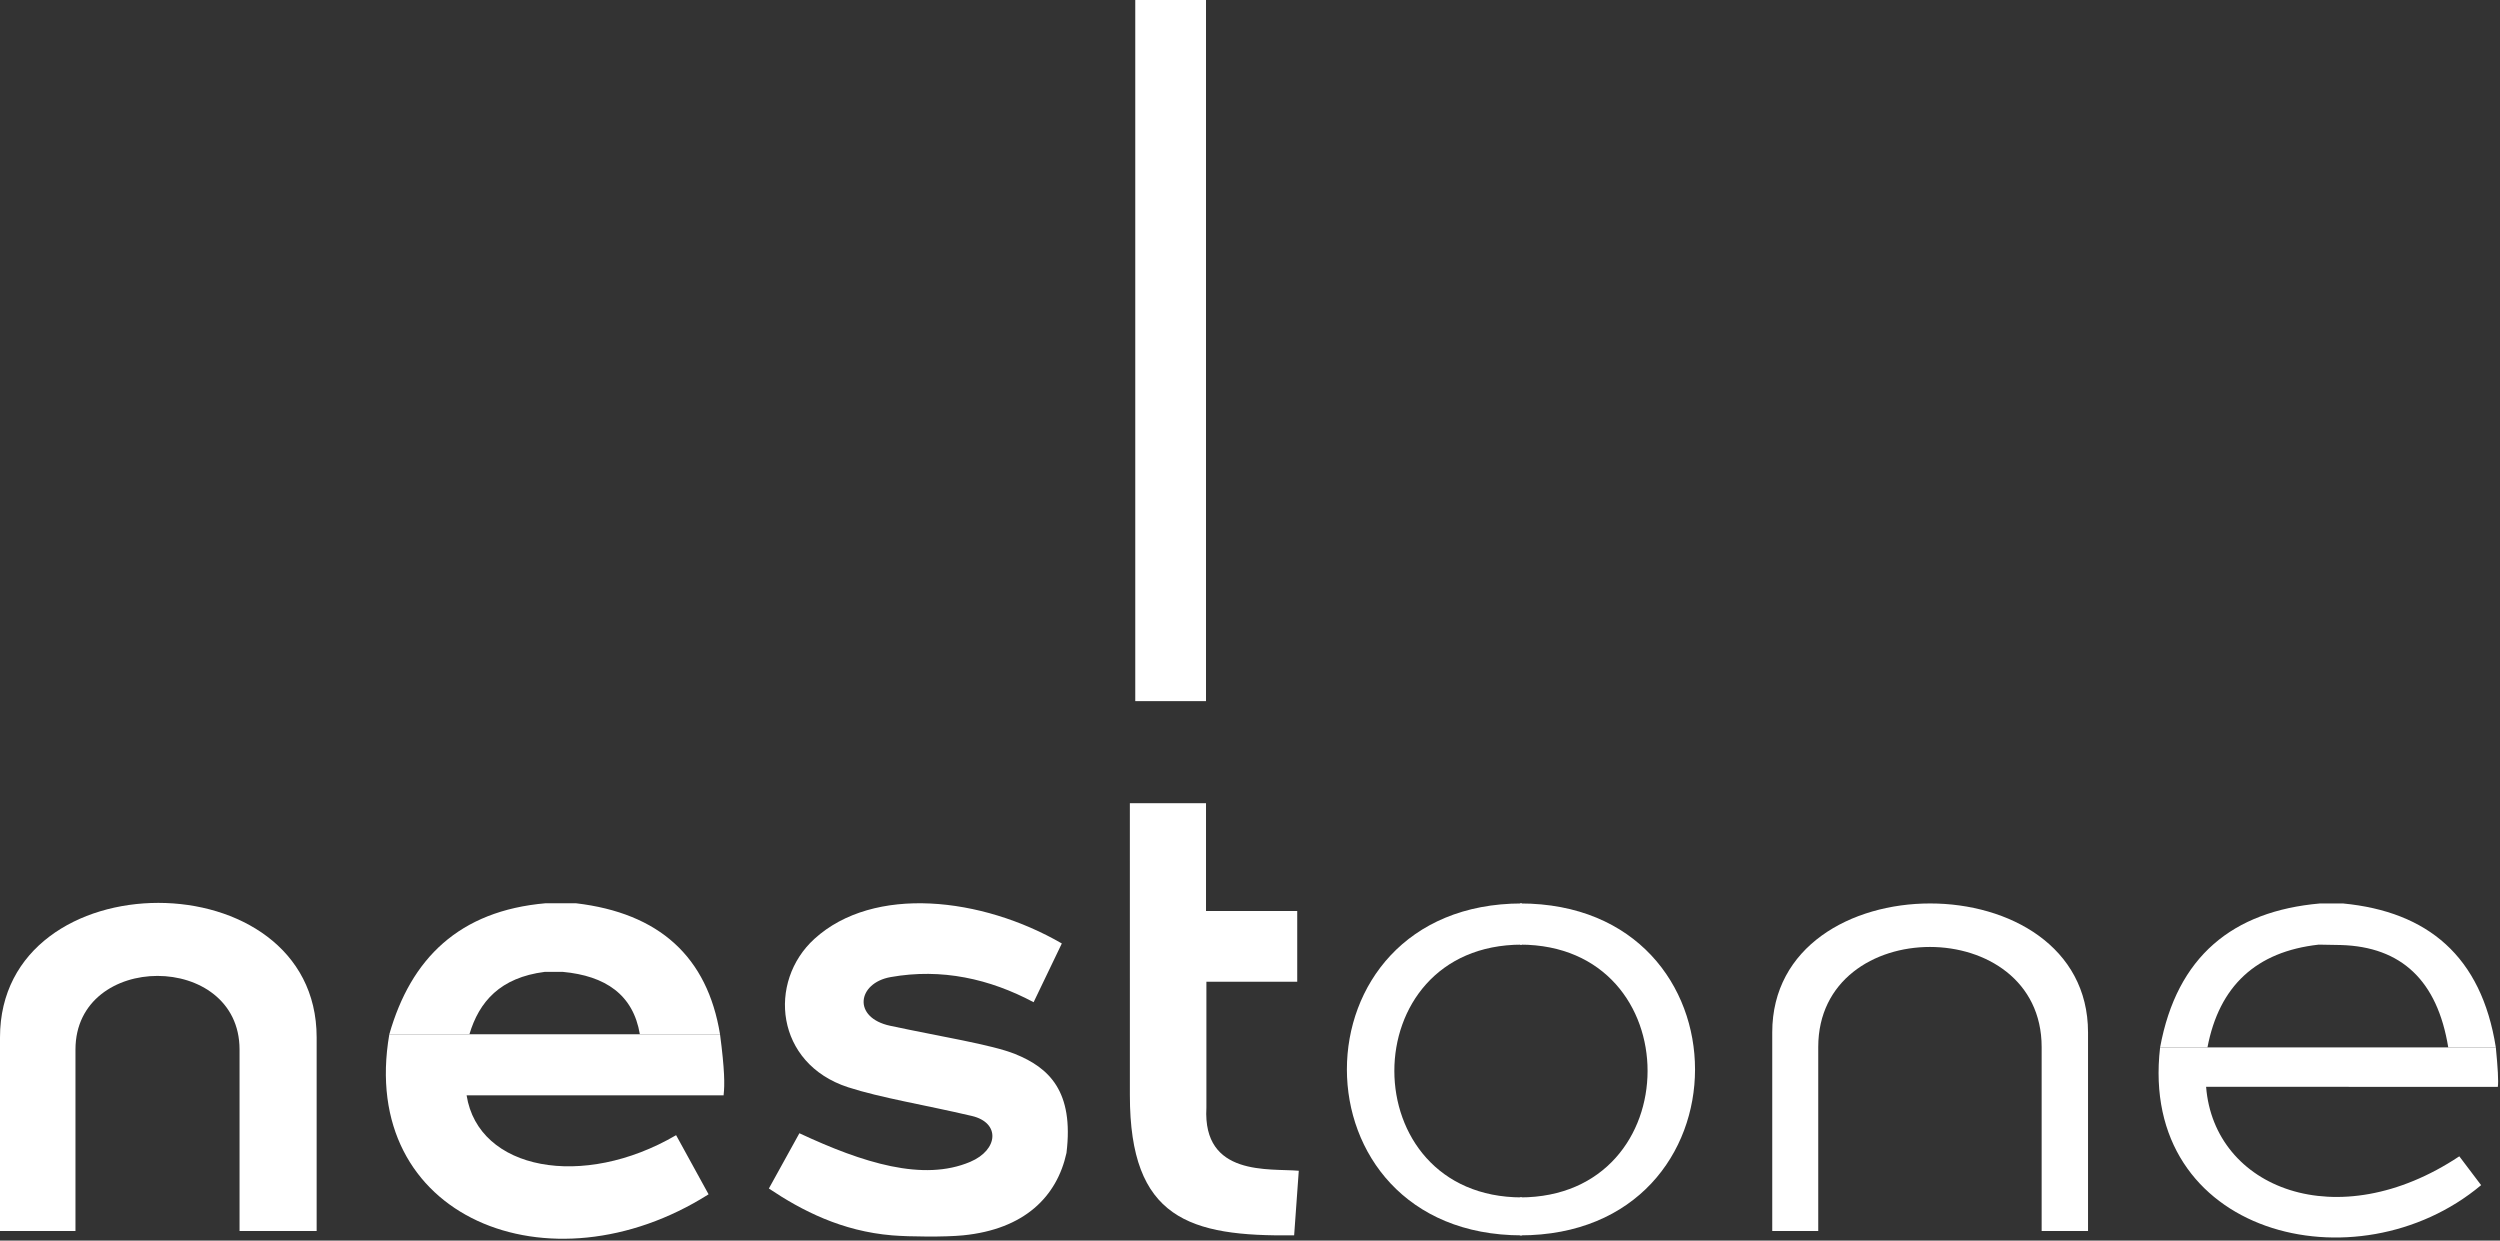
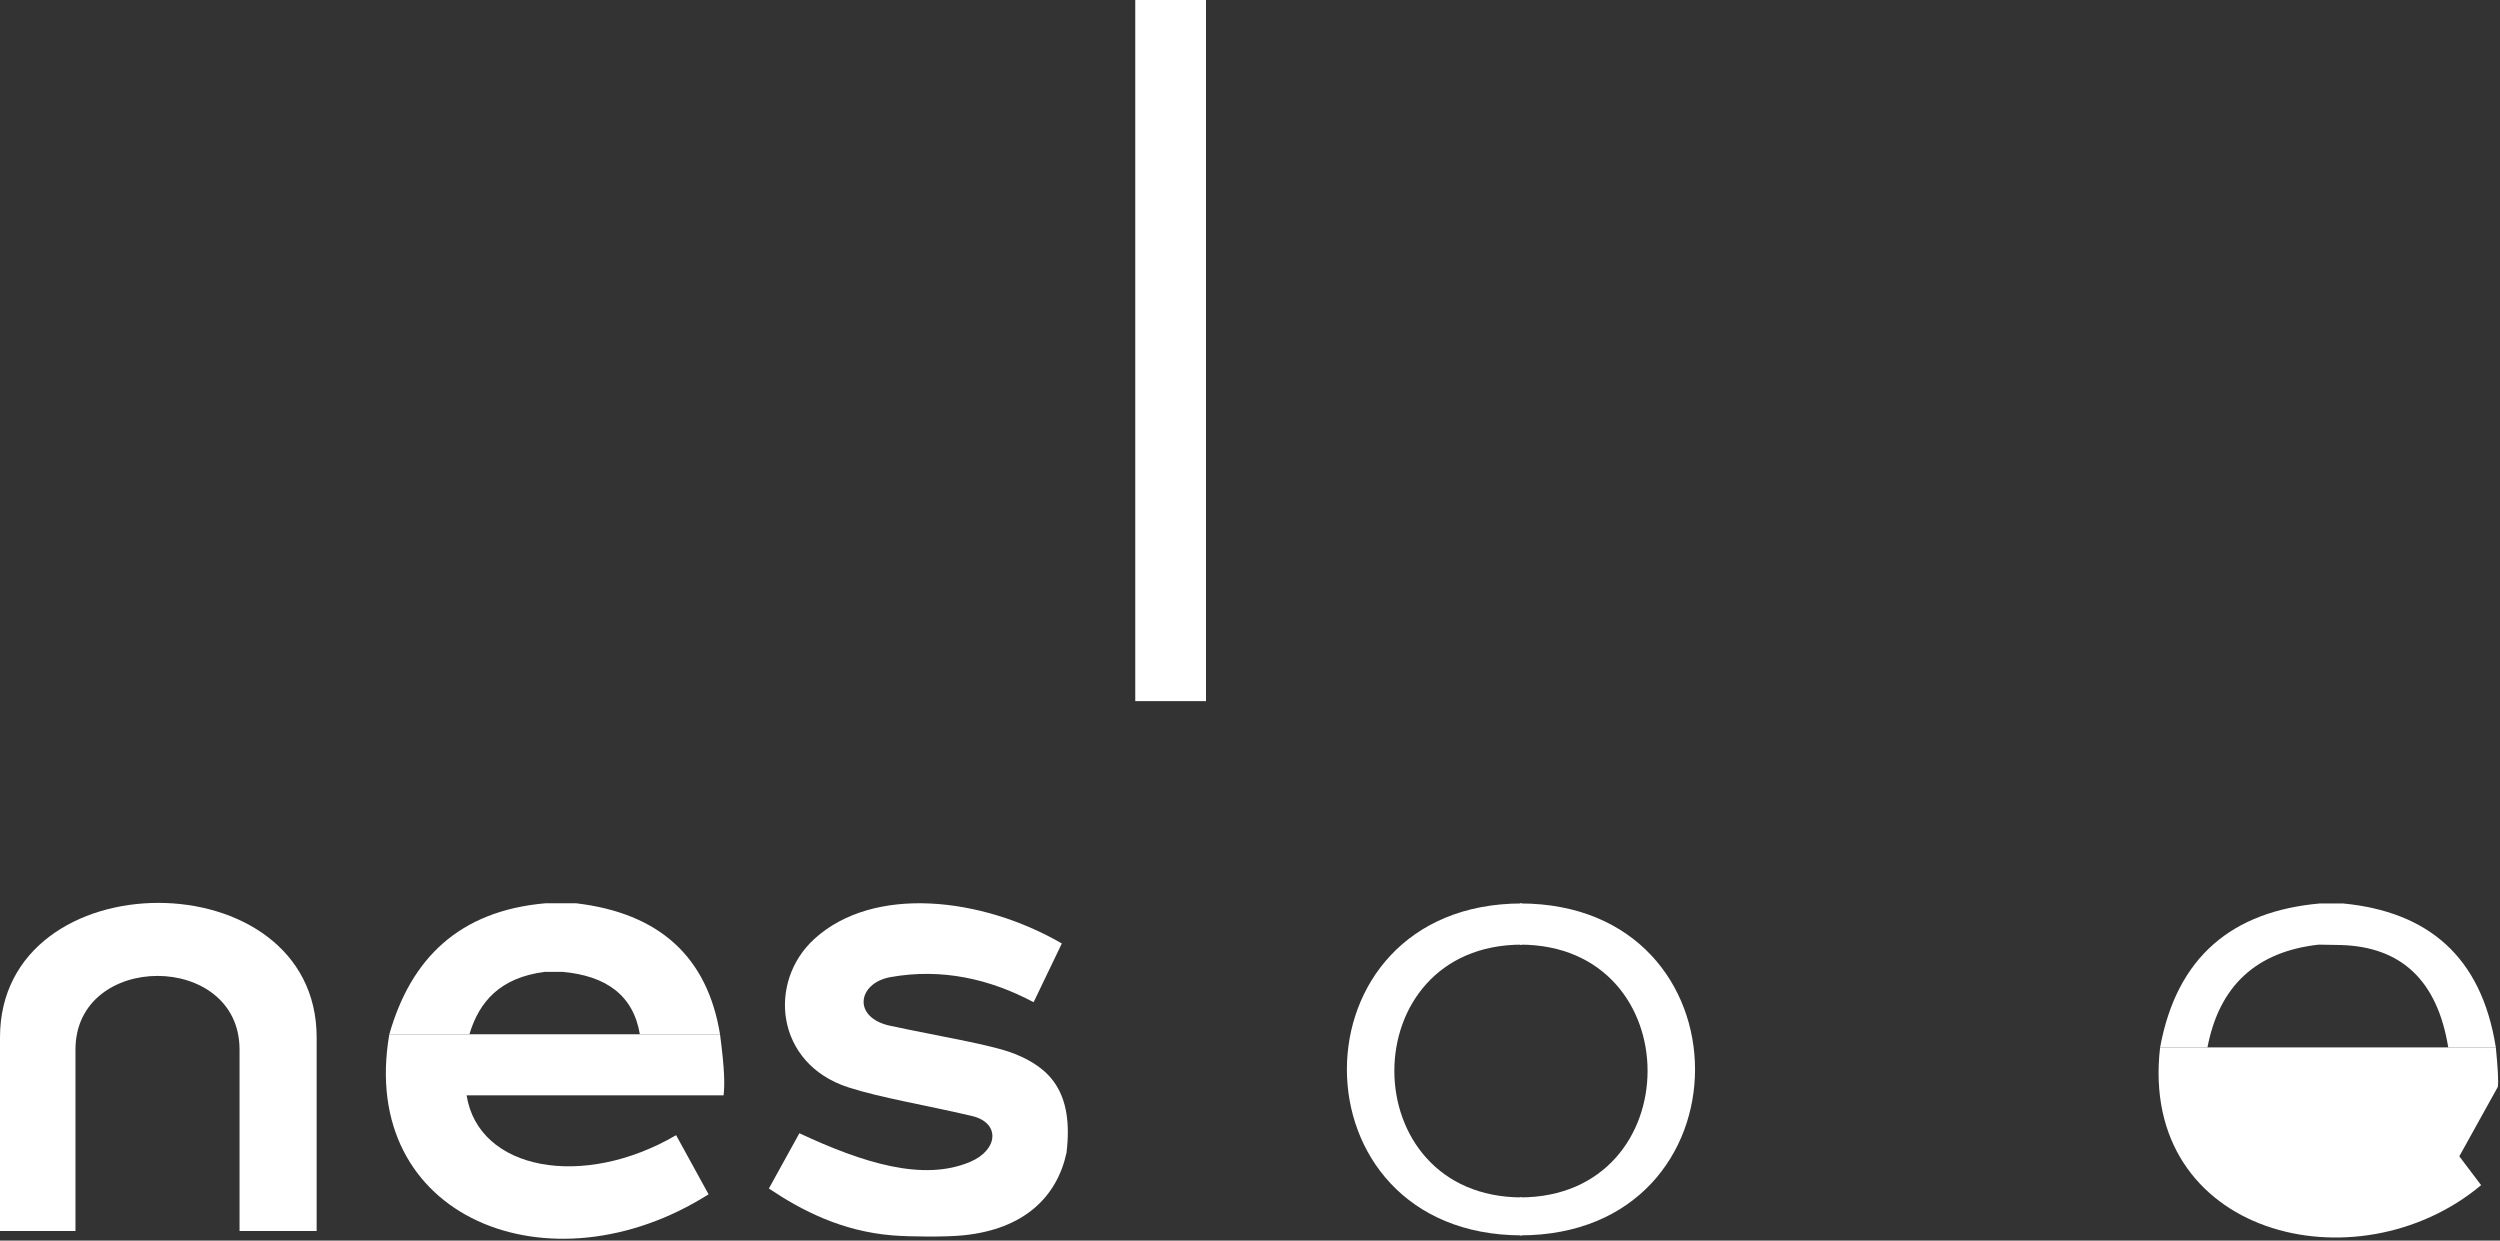
<svg xmlns="http://www.w3.org/2000/svg" width="1332" height="661" viewBox="0 0 1332 661" fill="none">
  <rect x="0" y="0" width="1332" height="661" fill="#333333" stroke="none" />
  <path d="M642.559 0H604.869V373.56H642.559V0Z" fill="white" />
-   <path d="M601.99 427.93H642.56V485.39H691.16V523.08H642.77V590.21C640.71 627.07 676.35 622.41 691.99 623.78L689.52 658.17C633.71 658.96 601.97 649.31 602 583.62L601.99 427.93Z" fill="white" />
  <path d="M810.91 503.299C720.09 503.299 720.4 637.979 810.91 637.979V658.199C686.53 658.199 686.53 481.359 810.91 481.359V503.299Z" fill="white" />
  <path d="M809.83 503.299C900.65 503.299 900.34 637.979 809.83 637.979V658.199C934.21 658.199 934.21 481.359 809.83 481.359V503.299Z" fill="white" />
  <path d="M550.71 533.98L565.74 502.68C523.11 477.97 465.54 471.46 433.94 500.21C408.84 523.05 413.07 566.67 451.86 579.29C469.07 584.89 492.6 588.661 517.8 594.581C533.09 598.171 531.95 612.661 516.94 619.031C491.86 629.681 459.82 619.63 425.92 603.79L409.65 633.24C427.32 645.08 448.51 655.971 475.34 658.201C484.73 658.981 503.65 659.121 513.03 658.201C545.86 654.981 563.14 637.52 568.22 614.29C572.23 581.42 558.94 568.871 540.83 561.571C528.46 556.591 500.74 552.21 474.31 546.54C454 542.18 456.81 523.751 474.52 520.591C501.78 515.731 527.43 521.57 550.71 533.98Z" fill="white" />
  <path d="M40.21 655.889V559.199C40.21 506.889 127.63 506.889 127.63 559.199V655.889H168.71V552.719C168.71 457.169 0 457.169 0 552.719V655.889H40.21Z" fill="white" />
  <path d="M385.56 583.2C386.15 578.01 386.13 570.06 383.63 551.07H207.43C190.54 648.89 292.89 689.87 377.53 636.33L360.23 604.82C310.6 633.86 254.92 623.56 248.61 583.61H385.55L385.56 583.2Z" fill="white" />
  <path d="M207.43 551.07C218.91 510.78 244.53 485.28 290.73 481.25H306.79C351.38 486.48 376.89 509.85 383.63 551.07H340.92C337.38 529.98 322.64 519.93 299.84 517.81H290.26C266.5 520.85 255.31 533.64 250.1 551.07H207.43Z" fill="white" />
-   <path d="M968.76 655.891H944.25V550.041C944.25 458.471 1112.5 458.471 1112.5 550.041V655.891H1087.79V557.871C1087.79 486.761 968.76 486.761 968.76 557.871V655.891Z" fill="white" />
-   <path d="M1330.84 579.08C1331.28 576.28 1330.81 568.62 1329.78 558.07H1150.9C1139.27 658.15 1255.62 686.98 1321.94 631.45L1310.32 616.08C1245.33 659.35 1179.63 633.05 1175.41 579.05L1330.84 579.08Z" fill="white" />
+   <path d="M1330.84 579.08C1331.28 576.28 1330.81 568.62 1329.78 558.07H1150.9C1139.27 658.15 1255.62 686.98 1321.94 631.45L1310.32 616.08L1330.84 579.08Z" fill="white" />
  <path d="M1329.78 558.079C1322.12 509.399 1293.4 485.719 1248.41 481.369H1236.05C1189.66 485.459 1159.83 509.479 1150.9 558.079H1176.13C1182.37 525.349 1202.06 506.999 1235.44 503.299L1247.18 503.509C1279.4 504.419 1298.65 522.399 1304.43 558.079H1329.78Z" fill="white" />
</svg>